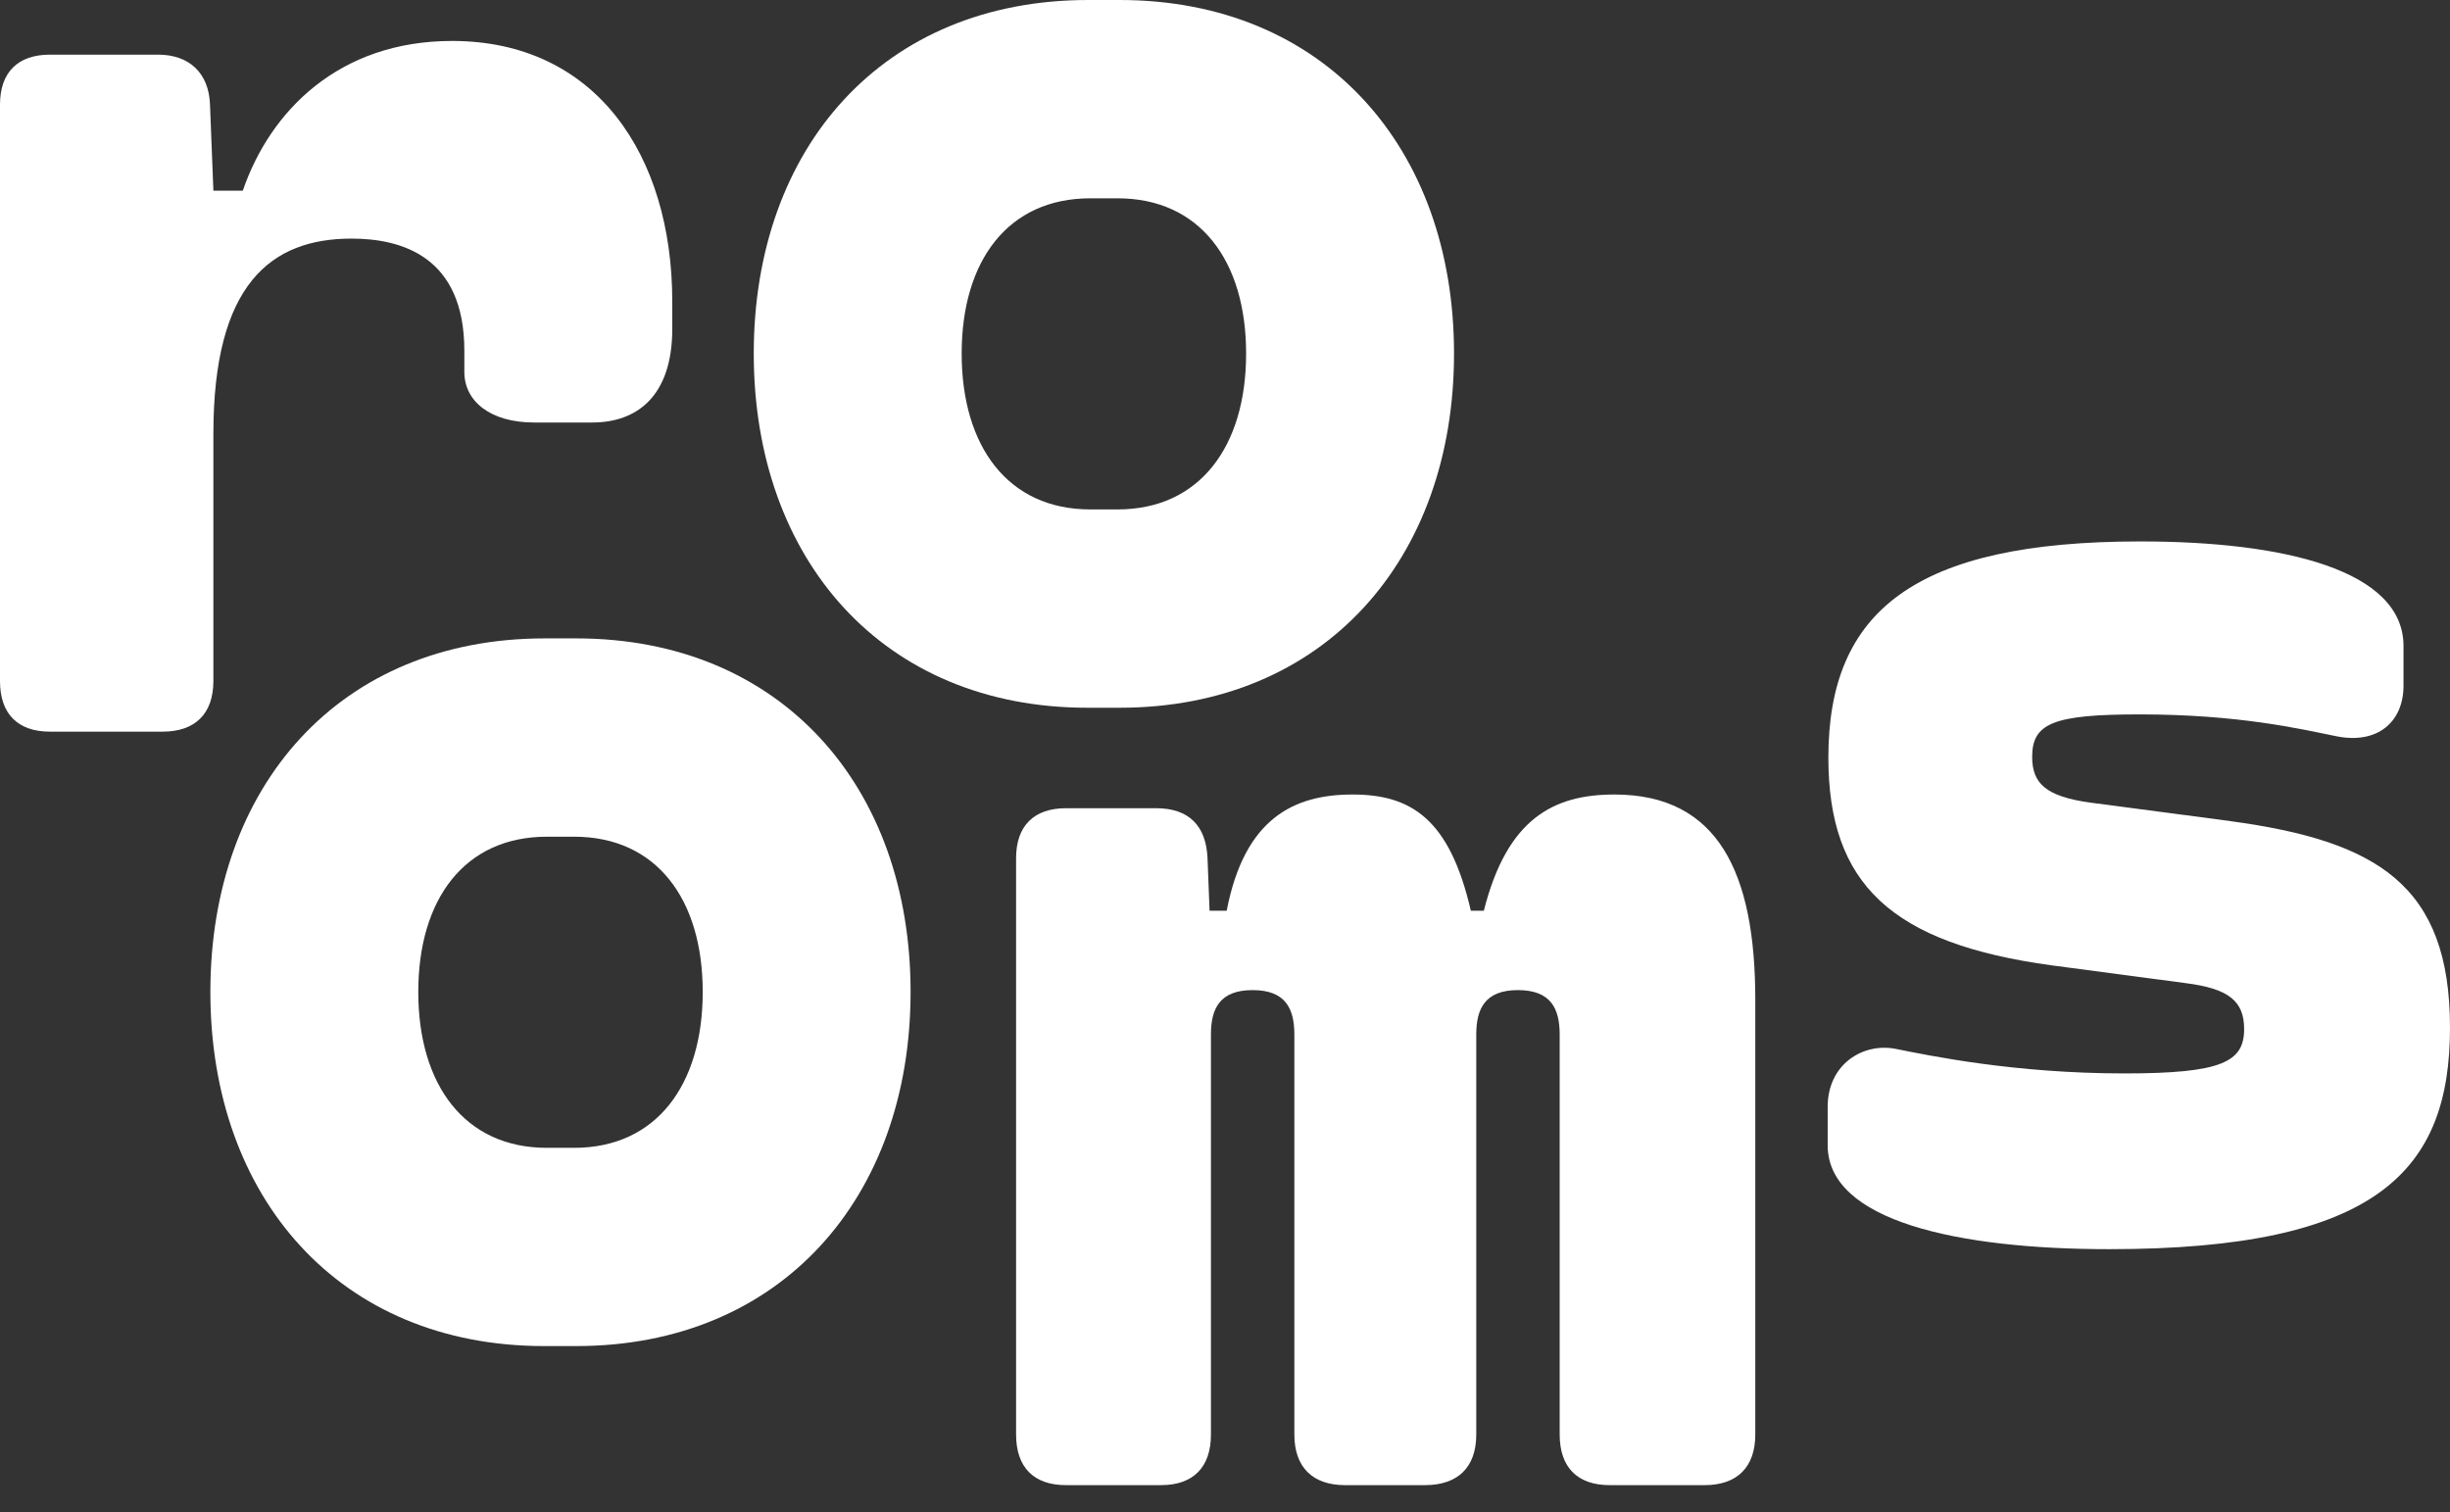
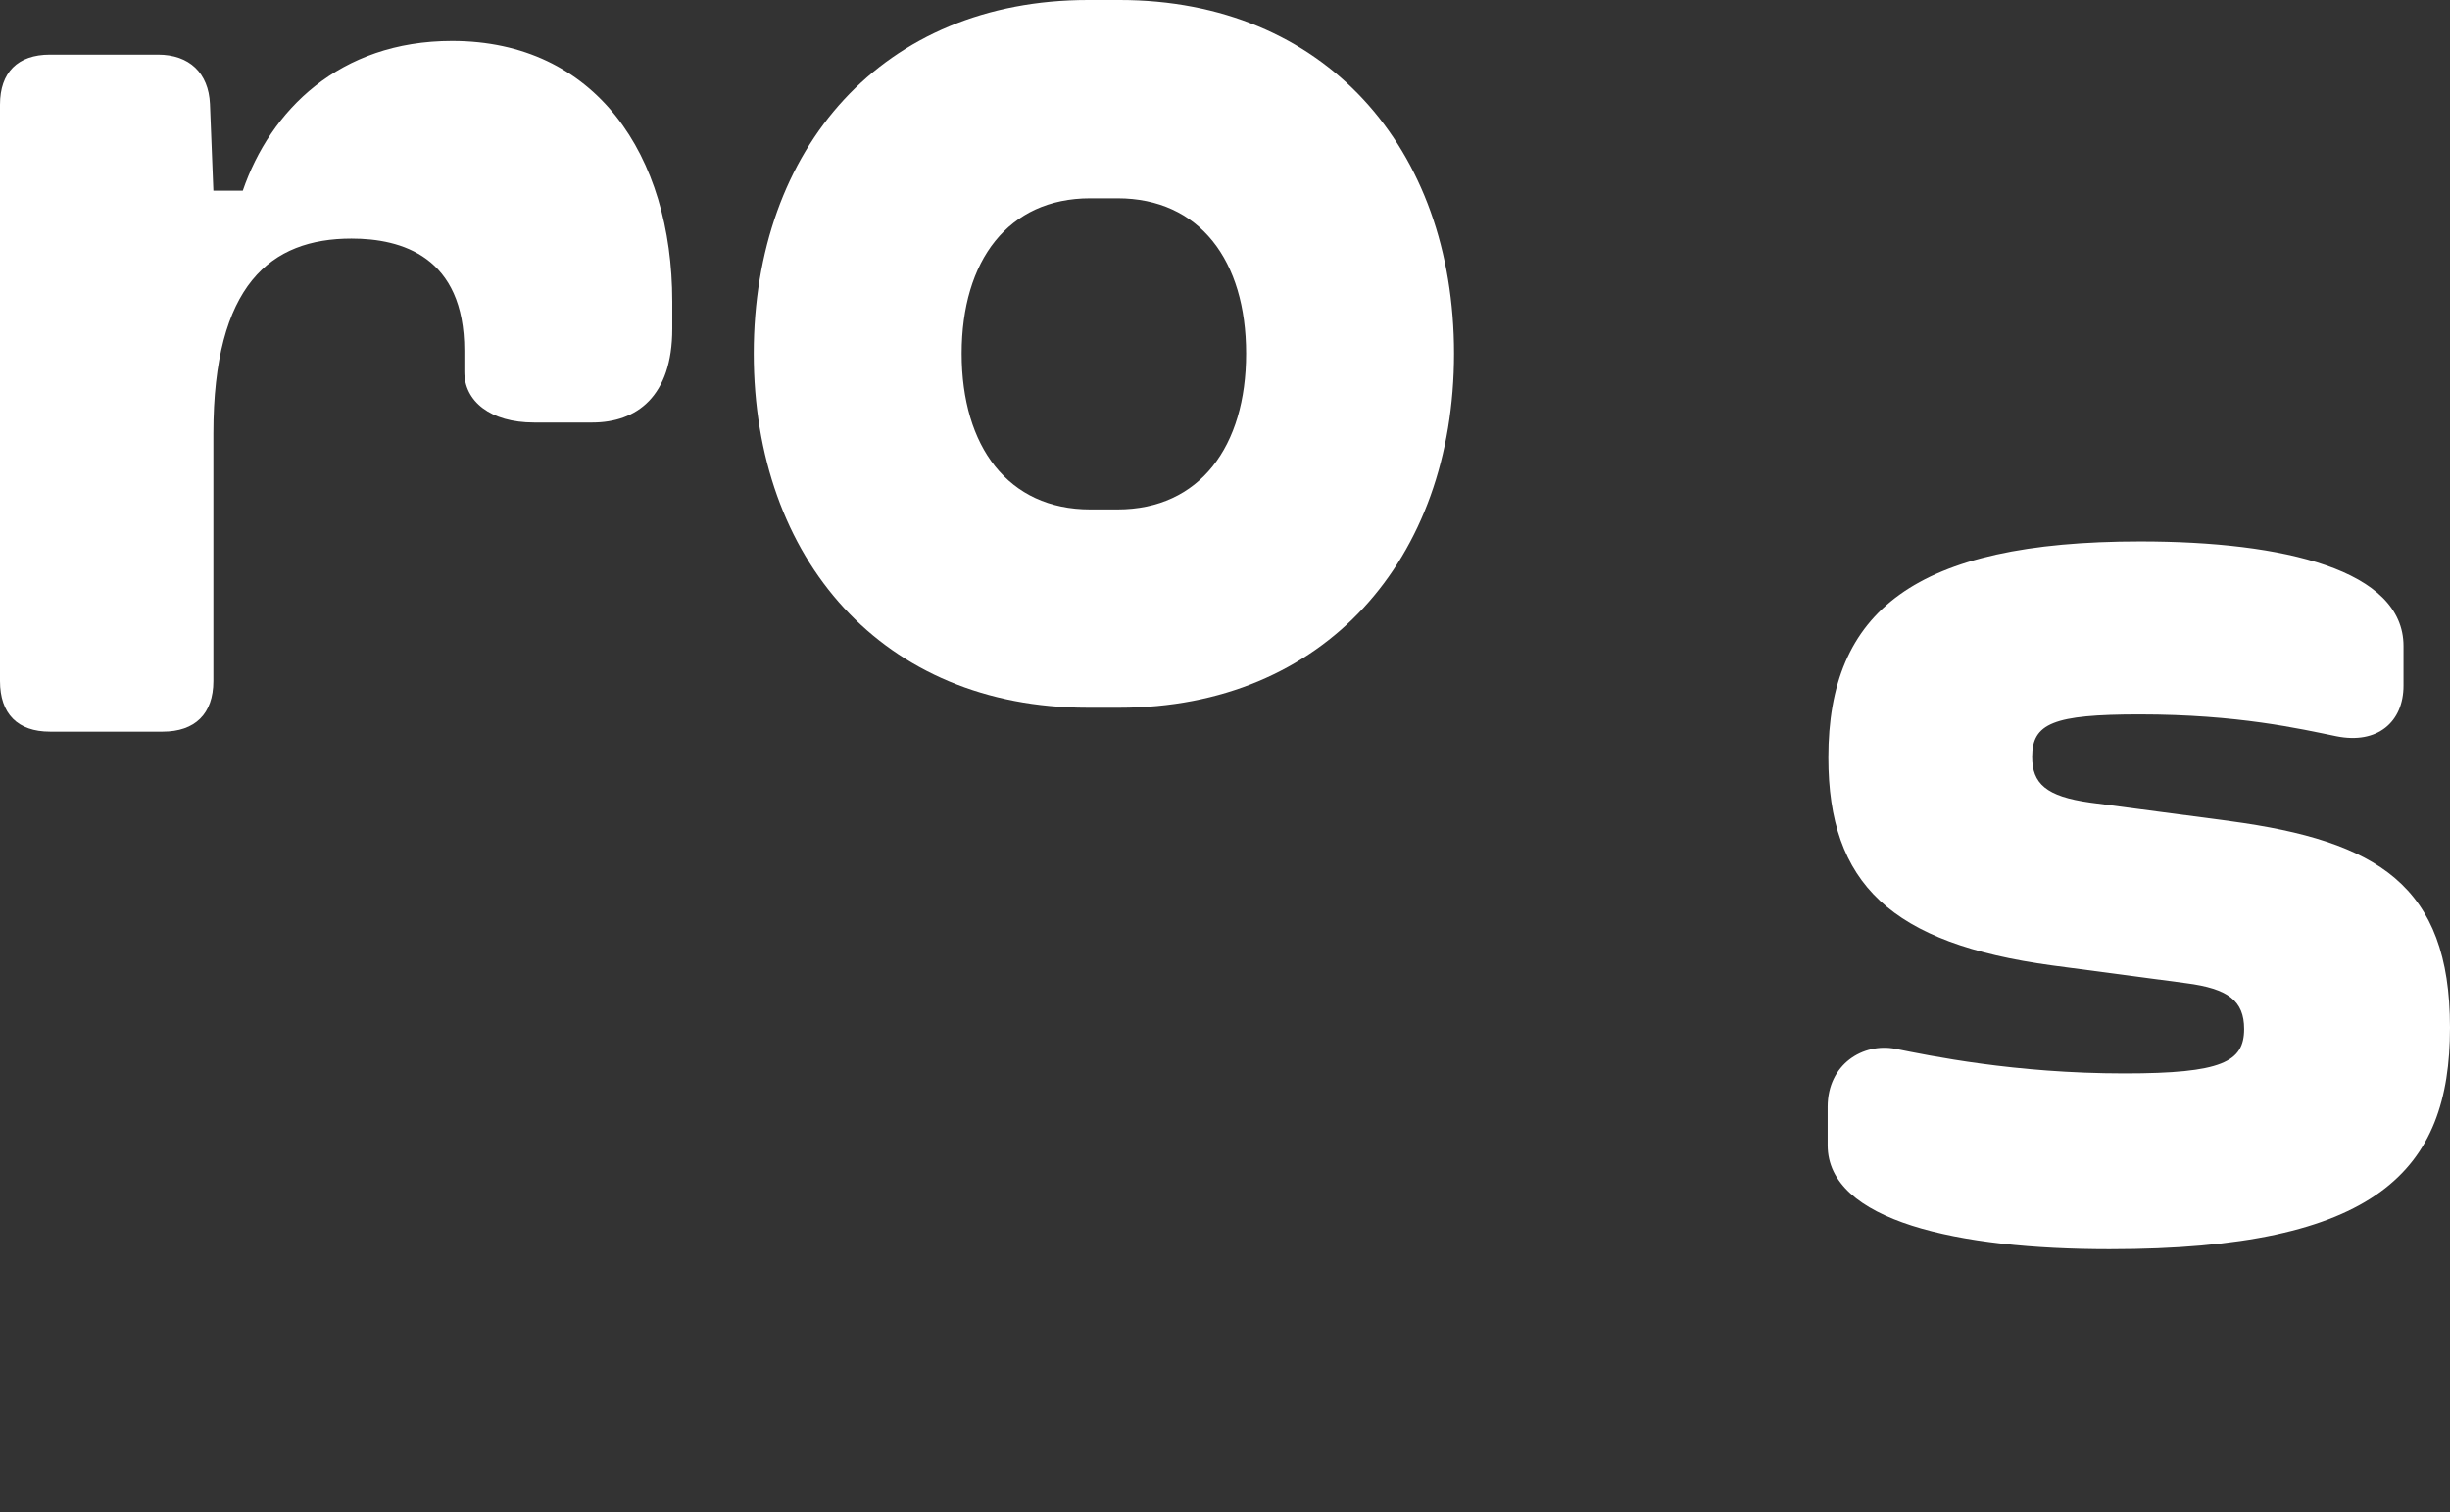
<svg xmlns="http://www.w3.org/2000/svg" fill="none" viewBox="0 0 81 50" height="50" width="81">
  <rect x="0" y="0" width="81" height="50" fill="#333333" stroke="none" />
  <path fill="white" d="M35.954 23.401H37.016C43.777 23.401 48.072 18.496 48.072 11.69C48.072 4.884 43.777 0 37.016 0H35.976C29.193 0 24.92 4.884 24.92 11.69C24.92 18.496 29.193 23.401 35.952 23.401M36.044 6.557H36.948C39.661 6.557 41.198 8.615 41.198 11.69C41.198 14.765 39.661 16.844 36.948 16.844H36.044C33.33 16.844 31.794 14.765 31.794 11.69C31.794 8.615 33.332 6.557 36.044 6.557Z" />
  <path fill="white" d="M11.622 7.889C13.273 7.889 15.352 8.477 15.352 11.597V12.297C15.352 13.269 16.212 13.97 17.659 13.97H19.581C21.049 13.97 22.226 13.11 22.226 10.873V9.969C22.226 5.129 19.694 1.354 14.946 1.354C11.215 1.354 8.932 3.661 8.027 6.306H7.055L6.942 3.435C6.897 2.418 6.263 1.807 5.224 1.807H1.651C0.587 1.807 0 2.395 0 3.459V22.518C0 23.604 0.587 24.191 1.651 24.191H5.382C6.444 24.191 7.055 23.604 7.055 22.518V14.333C7.055 9.405 8.953 7.889 11.622 7.889Z" />
  <path fill="white" d="M73.743 27.149L69.108 26.538C67.637 26.334 67.186 25.904 67.186 25.023C67.186 23.915 67.886 23.621 70.736 23.621C73.992 23.621 76.026 24.095 77.248 24.344C78.603 24.617 79.463 23.87 79.463 22.672V21.361C79.463 18.852 75.528 17.902 70.759 17.902C63.298 17.902 60.448 20.209 60.448 25.047C60.448 29.228 62.527 31.197 67.841 31.92L72.272 32.508C73.674 32.689 74.194 33.095 74.194 34.023C74.194 35.108 73.47 35.492 70.238 35.492C66.598 35.492 63.794 34.904 62.664 34.678C61.602 34.474 60.425 35.176 60.425 36.6V37.866C60.425 40.376 64.743 41.303 69.74 41.303C78.601 41.303 81 38.703 81 33.978C81 29.254 78.58 27.807 73.743 27.151" />
-   <path fill="white" d="M19.051 21.108H18.011C11.228 21.108 6.955 25.992 6.955 32.796C6.955 39.6 11.228 44.507 17.987 44.507H19.049C25.811 44.507 30.105 39.602 30.105 32.796C30.105 25.99 25.808 21.108 19.049 21.108M18.983 37.952H18.079C15.366 37.952 13.829 35.873 13.829 32.798C13.829 29.723 15.366 27.665 18.079 27.665H18.983C21.697 27.665 23.233 29.723 23.233 32.798C23.233 35.873 21.697 37.952 18.983 37.952Z" />
-   <path fill="white" d="M53.376 26.27C51.365 26.27 49.826 27.062 49.058 30.113H48.628C47.928 27.083 46.662 26.27 44.717 26.27C42.772 26.27 41.144 27.062 40.556 30.113H39.99L39.922 28.373C39.877 27.311 39.311 26.723 38.226 26.723H35.242C34.18 26.723 33.593 27.311 33.593 28.373V47.432C33.593 48.518 34.18 49.105 35.242 49.105H38.385C39.447 49.105 40.035 48.518 40.035 47.432V34.206C40.035 33.346 40.328 32.737 41.414 32.737C42.499 32.737 42.793 33.348 42.793 34.206V47.432C42.793 48.518 43.404 49.105 44.466 49.105H47.111C48.196 49.105 48.807 48.518 48.807 47.432V34.206C48.807 33.346 49.101 32.737 50.186 32.737C51.271 32.737 51.565 33.348 51.565 34.206V47.432C51.565 48.518 52.153 49.105 53.217 49.105H56.36C57.422 49.105 58.032 48.518 58.032 47.432V33.052C58.032 28.869 56.811 26.27 53.376 26.27Z" />
</svg>